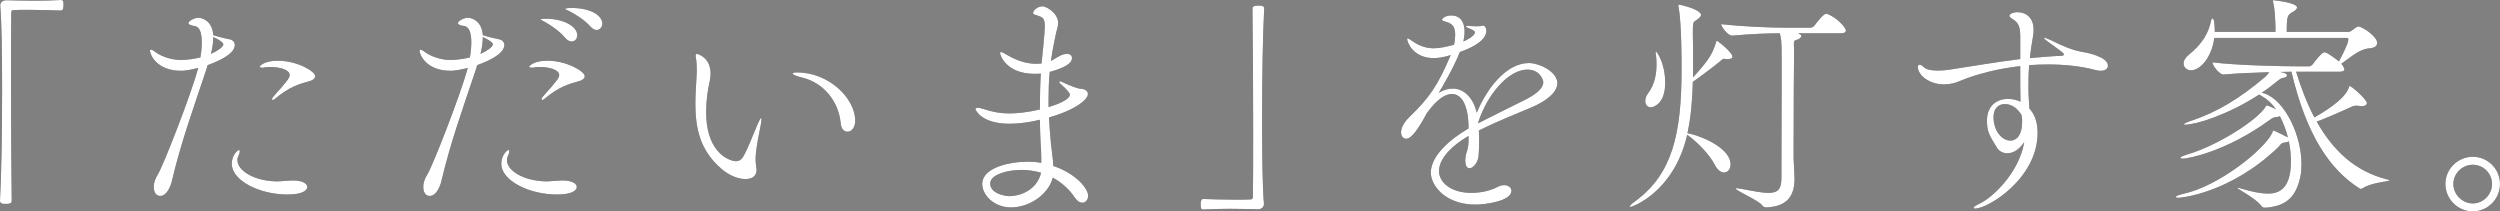
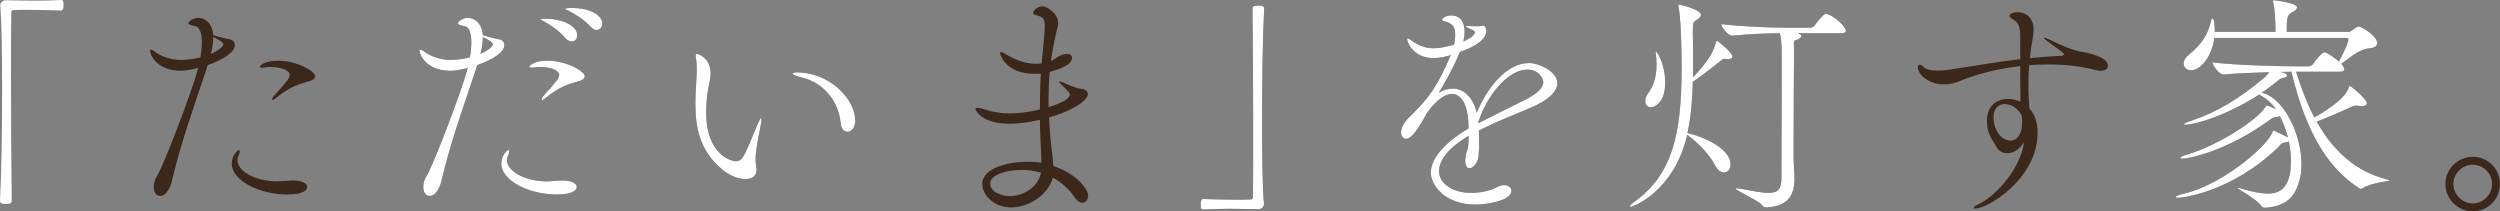
<svg xmlns="http://www.w3.org/2000/svg" id="_レイヤー_1" data-name="レイヤー_1" version="1.1" viewBox="0 0 640.021 54.118">
  <rect x="0" y="0" width="640.021" height="54.118" fill="#808080" stroke="none" />
  <defs>
    <style>
      .st0 {
        fill: #fff;
      }

      .st1 {
        fill: #3c281b;
      }
    </style>
  </defs>
  <g>
-     <path class="st1" d="M.06,1.38C.06.6.78.06,1.56.06c3,.06,5.22.12,7.38.12,2.16,0,4.2-.06,6.72-.18.12,0,.42.06.48.3.12.24.12.6.12,1.02,0,.3,0,1.38-.66,1.38-1.56-.06-5.04-.18-8.28-.18-1.32,0-2.64,0-3.78.06-.54,0-.66.24-.66.78-.06,3.18-.06,9.6-.06,16.979,0,10.439.06,22.859.18,30.958,0,.54-.06.9-1.5.9-.96,0-1.5-.06-1.5-.84.36-6.54.54-17.939.54-28.379C.54,13.799.42,5.34.06,1.5v-.12Z" />
    <path class="st1" d="M52.801,17.879c-3.18,9.479-6.54,18.839-8.76,28.319-.36,1.68-1.44,3.959-3,3.959-1.62,0-1.68-1.92-1.68-2.34,0-.9.3-1.98,1.02-3.12,1.32-2.04,8.459-20.279,10.379-27.299-2.64.66-3.84.72-4.439.72-6.3,0-7.92-4.26-7.92-5.1,0-.24.06-.3.24-.3.3,0,.84.36,1.14.6.9.72,3.54,2.04,6.54,2.04,1.68,0,3.78-.36,4.979-.66.24-1.32.36-2.7.36-3.9,0-2.22-.48-3.959-1.86-4.14-.9-.12-1.56-.36-1.56-.72,0-.54,1.439-1.38,2.52-1.38,1.26,0,3.6.96,3.84,4.44,1.92.6,3.3.9,4.26,1.08.84.18,1.26.84,1.26,1.44,0,2.64-5.64,4.68-6.96,5.16l-.36,1.2ZM54.001,13.799c1.74-.78,3.18-1.8,3.18-2.46,0-.6-1.8-1.5-2.58-1.86,0,1.26-.18,2.76-.6,4.32ZM75,46.198c2.4,0,3.66.78,3.66,1.68,0,.6-.72,1.92-5.04,1.92-7.26,0-14.28-3.6-14.28-7.86,0-2.34,1.56-3.54,1.86-3.54.12,0,.18.12.18.36,0,.24-.06.6-.3,1.02-.18.42-.3.78-.3,1.2,0,2.7,4.2,5.34,10.02,5.46,1.08,0,2.22-.18,3.96-.24h.24ZM70.44,25.259c-.3.24-.48.36-.6.36-.12,0-.18-.12-.18-.24s.06-.36.24-.54c1.5-1.8,1.98-2.16,3-3.48.42-.54,1.26-1.38,1.26-2.16,0-1.26-2.28-2.04-4.98-2.04-.48,0-.9,0-1.14.06-.3.06-.6.12-.84.12-.42,0-.72-.12-.72-.3,0-.06,1.02-1.5,4.62-1.5,5.04,0,9.6,2.76,9.6,3.959,0,.6-.66,1.02-1.2,1.2-3.0.84-5.28,1.44-9.06,4.56Z" />
    <path class="st1" d="M121.801,17.879c-3.18,9.479-6.54,18.839-8.76,28.319-.36,1.68-1.44,3.959-3,3.959-1.62,0-1.68-1.92-1.68-2.34,0-.9.3-1.98,1.02-3.12,1.32-2.04,8.46-20.279,10.38-27.299-2.64.66-3.84.72-4.439.72-6.3,0-7.92-4.26-7.92-5.1,0-.24.06-.3.24-.3.3,0,.84.36,1.14.6.899.72,3.54,2.04,6.54,2.04,1.68,0,3.779-.36,4.979-.66.24-1.32.359-2.7.359-3.9,0-2.22-.479-3.959-1.859-4.14-.9-.12-1.56-.36-1.56-.72,0-.54,1.439-1.38,2.52-1.38,1.26,0,3.6.96,3.84,4.44,1.92.6,3.3.9,4.26,1.08.84.18,1.26.84,1.26,1.44,0,2.64-5.64,4.68-6.96,5.16l-.359,1.2ZM123.001,13.799c1.739-.78,3.18-1.8,3.18-2.46,0-.6-1.8-1.5-2.58-1.86,0,1.26-.18,2.76-.6,4.32ZM144,46.198c2.399,0,3.659.78,3.659,1.68,0,.6-.72,1.92-5.039,1.92-7.26,0-14.28-3.6-14.28-7.86,0-2.34,1.561-3.54,1.86-3.54.12,0,.18.12.18.36,0,.24-.06.6-.3,1.02-.18.42-.3.78-.3,1.2,0,2.7,4.2,5.34,10.02,5.46,1.08,0,2.22-.18,3.96-.24h.24ZM139.44,25.259c-.3.24-.479.36-.6.36s-.18-.12-.18-.24.06-.36.239-.54c1.5-1.8,1.98-2.16,3-3.48.42-.54,1.261-1.38,1.261-2.16,0-1.26-2.28-2.04-4.98-2.04-.479,0-.899,0-1.14.06-.3.06-.6.12-.84.12-.42,0-.72-.12-.72-.3,0-.06,1.02-1.5,4.619-1.5,5.04,0,9.6,2.76,9.6,3.959,0,.6-.66,1.02-1.2,1.2-2.999.84-5.279,1.44-9.06,4.56ZM144.78,9.78c-1.619-1.92-3.84-3.36-5.459-4.26-.36-.18-.9-.42-.9-.54,0-.12.66-.18,1.38-.18,4.26,0,7.979,1.86,7.979,4.2,0,.96-.6,1.62-1.439,1.62-.48,0-1.021-.24-1.561-.84ZM151.2,6.84c-1.68-1.86-3.96-3.24-5.64-4.08-.36-.18-.9-.36-.9-.48,0-.06.36-.24,1.681-.24,5.1,0,7.859,2.04,7.859,4.02,0,.9-.66,1.62-1.5,1.62-.42,0-.96-.24-1.5-.84Z" />
    <path class="st1" d="M193.681,43.498c0,.66-.181,2.34-2.94,2.34-2.1,0-4.499-1.26-5.999-2.58-5.58-4.74-6.72-10.5-6.72-16.739,0-2.28.18-4.62.3-6.96.06-.6.06-1.2.06-1.74,0-1.14-.06-2.1-.24-3.06,0-.18-.06-.3-.06-.42,0-.36.12-.54.36-.54.12,0,3.479.84,3.479,5.04,0,.72-.12,1.44-.24,2.04-.479,2.04-.899,4.86-.899,7.8,0,11.28,6.779,12.6,7.56,12.6.96,0,1.56-.54,1.979-1.26,1.2-2.1,2.58-5.819,3.601-8.159.539-1.2.779-1.62.899-1.62s.12.12.12.36c0,.48-.18,1.38-.24,1.68-.24,1.5-.96,4.14-1.26,7.859v.66c0,1.08.18,1.74.24,2.52v.18ZM215.22,31.559c-.48-5.58-4.38-10.319-9.66-11.64-1.8-.42-2.64-.84-2.64-1.08,0-.18.42-.3,1.14-.3,8.16,0,14.88,6.66,14.88,12.36,0,1.86-1.02,2.82-1.979,2.82-.841,0-1.62-.72-1.74-2.16Z" />
    <path class="st1" d="M266.581,40.798c0-1.32-.06-2.64-.18-4.26-.12-1.92-.12-3.84-.18-5.88l-1.62.36c-1.5.3-3.78.66-6.18.66-7.26,0-8.7-3.6-8.7-3.72,0-.24.24-.36.601-.36.359,0,.96.12,1.439.3,2.34.78,4.38,1.14,6.66,1.14,1.62,0,4.26-.18,7.8-1.02,0-3.12.06-6.24.239-9.18-.54.06-1.08.06-1.619.06-7.2,0-8.82-4.74-8.82-5.339,0-.18.12-.24.24-.24.3,0,.78.3,1.2.54,1.199.72,4.199,2.46,7.68,2.46.42,0,.899,0,1.319-.06h.181c.06-.66.84-7.74.84-9.479,0-2.28-.601-2.34-1.92-2.82l-.42-.12c-.48-.12-.66-.3-.66-.54,0-.6,1.14-1.68,2.399-1.68,1.08,0,4.021,1.8,4.021,4.26,0,.96-.42,1.86-.66,3.18,0,0-.3,1.38-.3,1.44-.36,1.74-.66,3.42-.9,5.1.3-.12.54-.3.78-.42,1.14-.72,2.16-1.38,3.359-1.38,1.2,0,1.261.84,1.261,1.08,0,1.14-1.381,2.34-5.7,3.54-.24,2.34-.3,4.62-.3,6.959v2.04c3.42-1.02,5.46-2.22,5.46-3.18,0-.36-.48-1.08-2.641-3-.06-.06-.06-.12-.06-.24s0-.18.18-.18c.12,0,.24.06.42.12,1.26.6,3.78,1.74,4.98,1.8,1.02.06,1.739.6,1.739,1.32,0,1.44-3.3,4.14-9.959,6.0.12,2.16.239,4.32.479,6.54l.36,3.06c.12.96.24,1.86.24,2.82,6.06,2.04,8.939,5.94,8.939,7.62,0,1.02-.66,1.8-1.5,1.8-.601,0-1.26-.36-1.92-1.32-1.26-1.92-3.18-3.78-5.64-5.1-1.021,4.14-5.82,7.62-10.68,7.62-4.44,0-7.38-3.24-7.38-6,0-4.26,7.14-5.7,11.579-5.7,1.2,0,2.4.06,3.54.3v-.9ZM261.541,43.498c-3.539,0-8.039,1.14-8.039,3.48,0,2.7,4.08,3.24,4.92,3.24,2.58,0,7.02-1.44,8.1-6-1.5-.42-3.18-.72-4.98-.72Z" />
    <path class="st1" d="M323.582,52.258c0,.779-.721,1.319-1.5,1.319-2.94-.06-5.22-.12-7.38-.12s-4.2.061-6.72.181c-.12,0-.42-.061-.48-.301-.06-.239-.119-.6-.119-1.02,0-.3,0-1.38.659-1.38,1.561.06,5.04.18,8.28.18,1.319,0,2.64,0,3.779-.06.54,0,.66-.24.66-.78.061-3.18.061-9.6.061-16.979,0-10.439-.061-22.859-.181-30.958,0-.54.061-.9,1.561-.9.899,0,1.439.06,1.439.84-.359,6.54-.54,17.939-.54,28.379,0,9.18.12,17.639.48,21.479v.12Z" />
    <path class="st1" d="M375.961,34.798c-5.4,3.18-7.561,6.42-7.561,9,0,2.82,2.94,5.579,8.28,5.579,2.279,0,4.739-.479,6.779-1.56.601-.3,1.141-.42,1.62-.42,1.08,0,1.86.66,1.86,1.44,0,2.699-6.84,3.539-9.18,3.539-7.92,0-11.46-5.04-11.46-8.159,0-4.2,4.62-8.4,9.66-11.34,0-6.359-1.98-8.819-4.261-8.819-1.68,0-3.899,1.38-6.419,4.92-2.04,3.78-3.84,6.54-5.28,6.54-.96,0-1.319-.96-1.319-1.56,0-1.08.6-2.52,2.159-4.02,5.16-4.98,7.26-8.1,10.56-15.84-.3.06-.54.18-.779.24-1.44.36-2.58.54-3.54.54-5.34,0-6.84-4.08-6.84-4.92q0-.12.12-.12c.12,0,.54.18,1.26.72,2.04,1.38,3.78,1.8,5.399,1.8,1.561,0,3.42-.42,5.22-.9.24-1.02.301-1.86.301-2.58,0-2.4-1.021-2.939-2.761-3.42-.359-.06-.6-.24-.6-.479,0-.12.72-1.02,2.34-1.02,3.18,0,3.42,3,3.42,4.14,0,.84-.12,1.68-.3,2.52.36-.12,2.939-1.32,2.939-2.34,0-.12-.06-.48-1.26-.9-.72-.3-1.02-.479-1.02-.6s.18-.18.54-.18c.18,0,.359.06.6.06.48.06,1.02.06,1.44.06.659,0,1.14,0,1.26-.06.18-.06.3-.12.42-.12.899,0,.96,1.2.96,1.32,0,.9-.36,3.18-6.78,5.459-1.739,4.32-4.38,8.7-5.399,10.439,1.26-.78,2.46-1.08,3.6-1.08,3.061,0,5.34,2.7,6.12,6.18,2.64-6.36,7.619-12.72,13.379-12.72,2.521,0,7.26,2.16,7.26,5.16,0,2.34-2.88,4.62-6.6,6.18-4.02,1.68-9.359,3.84-13.499,5.939.06.9.06,1.86.06,2.82,0,1.14,0,2.34-.12,3.54-.12,1.8-1.38,3.3-2.34,3.3-.6,0-1.08-.6-1.08-2.04,0-.24.061-.48.061-.72.12-1.56.72-1.68.78-4.2v-1.32ZM378.42,31.559c3.36-1.74,8.4-4.2,12-6,2.52-1.26,4.68-2.82,4.68-4.56,0-.42-.78-3.18-4.08-3.18-4.979,0-10.379,6.6-12.6,13.559v.18Z" />
    <path class="st1" d="M443.521,14.52c0,.48-.6.6-1.2.6h-.3c-.24,0-.42-.06-.6-.06-.36,0-.48.12-.96.54-1.2,1.02-5.34,4.2-7.08,5.34-.12,4.56-.479,9.06-1.38,13.14,4.5.96,11.04,4.14,11.04,7.979,0,1.26-.721,2.1-1.681,2.1-.779,0-1.68-.6-2.399-2.04-1.2-2.28-3.84-5.28-7.02-7.62-3.42,14.819-14.16,18.479-14.52,18.479-.12,0-.181-.061-.181-.12,0-.18.42-.66,1.44-1.38,9.359-6.9,11.819-16.919,11.819-33.839,0-11.399-.6-15-.78-15.839-.06-.18-.06-.3-.06-.42s.06-.18.12-.18c.6,0,5.699,1.26,5.699,2.64,0,.3-.3.72-1.199,1.32-.84.54-.9.48-.9,3.24.061,2.7.061,5.46.061,8.1v3.3c4.499-4.92,4.979-6.24,5.939-9.12.06-.18.12-.24.18-.24.12,0,.24.12.3.18,1.261.9,3.66,3,3.66,3.9ZM422.642,27.479c-.84,0-1.44-.66-1.44-1.62,0-.6.181-1.26.721-1.98,1.68-2.22,2.159-4.92,2.159-7.379,0-.96-.06-1.92-.18-2.76,0-.12-.06-.24-.06-.36s.06-.18.119-.18c.12,0,2.34,2.76,2.34,8.04,0,5.399-3.06,6.24-3.659,6.24ZM472.56,7.8c0,.36-.24.72-1.26.72h-10.979c.6.3.84.42.84.66,0,.42-.601.9-1.2,1.02-.6.12-.72.42-.72,1.02,0,.42.06.96.06,1.62v.48c-.06,1.92-.12,17.459-.12,24.239v3c0,.78.24,4.2.24,5.52-.12,4.44-2.22,6.78-7.2,7.02-.539,0-.84-.181-1.199-.66-.9-1.141-6.66-3.66-6.66-4.14,0-.06.061-.12.24-.12s.479.06.899.12c3.24.6,5.58,1.08,7.26,1.08,2.4,0,3.3-.959,3.3-3.779,0-2.58.061-18.299.061-25.619v-4.62c0-5.16-.12-5.46-.48-6.84-3.239,0-7.439.18-12.179.6h-.061c-1.02,0-2.76-2.22-2.76-2.94,5.76.66,12.72.9,16.199.9h6.66c.359,0,.779-.24,1.02-.54,2.22-2.94,2.76-3,3-3,.12,0,.24,0,.36.06,2.279.84,4.68,3.42,4.68,4.2Z" />
    <path class="st1" d="M517.201,9.18c0-3.12-.96-3.66-2.34-4.56-.24-.18-.42-.3-.42-.6,0-.3.66-.9,2.04-.9,2.22,0,4.14,1.44,4.14,4.5,0,.6-.06,1.2-.18,1.86-.36,1.92-.601,3.72-.78,5.4,2.58-.24,5.22-.48,8.16-.6.42-.06.54-.18.54-.36,0-.24,0-.3-3.48-2.82-1.2-.84-1.62-1.26-1.62-1.38,0-.06.061-.06.12-.06.24,0,1.2.42,1.74.66,2.819,1.44,5.58,2.58,7.859,2.94.9.12,6.66,1.2,6.66,3.54,0,.78-.66,1.32-1.86,1.32-.359,0-.779-.06-1.26-.18-3.78-1.02-7.979-1.439-12.239-1.439-1.62,0-3.24.06-4.8.18-.181,2.16-.181,4.14-.181,5.82,0,2.16.181,3.96.24,5.28,1.2,1.32,2.101,3.18,2.101,6.24,0,11.64-12.66,19.379-16.02,19.379-.24,0-.36-.061-.36-.181,0-.239.48-.6,1.38-1.02,2.88-1.2,10.2-7.56,11.58-15.839-1.08,1.62-2.521,2.88-4.38,2.88-1.141,0-2.16-.66-2.58-1.38-2.1-3.36-2.58-4.32-2.58-7.02,0-3.9,2.64-5.52,5.399-5.52,1.08,0,2.221.24,3.181.72-.061-2.46-.061-5.52-.061-9.12-5.76.66-11.22,2.04-15.659,3.899-1.08.48-2.46.78-3.899.78-3.84,0-6.66-2.46-6.66-4.44,0-.42.18-.6.42-.6.3,0,.66.18,1.14.66.42.42,1.32.84,3.601.84.899,0,1.92-.06,2.999-.24,6.72-1.02,12.18-1.98,18.06-2.7v-5.939ZM517.681,31.139c0-.36,0-.78-.061-1.14,0-.18-.06-.42-.12-.6-.899-1.5-2.34-2.76-4.26-2.76-1.56,0-2.88,1.08-2.88,3.3,0,3.479,2.04,6.06,4.38,6.06.24,0,2.94,0,2.94-4.86Z" />
    <path class="st1" d="M579.781,53.158c-.54,0-.6-.12-1.02-.66-1.62-1.92-5.939-4.079-5.939-4.379,0-.06.06-.06.119-.06.12,0,.301.06.721.18,2.939.9,5.159,1.32,6.959,1.32,2.521,0,5.88-.9,5.88-8.28,0-1.62-.18-3.36-.54-5.1-.18.12-.54.24-.96.3-1.14.12-1.079.54-1.8,1.26-12.299,11.759-24.898,12.9-25.438,12.9-.48,0-.78-.061-.78-.181,0-.239.66-.54,2.22-.899,8.939-2.04,20.34-11.16,22.439-15.419.24-.54.24-.72.36-.72.119,0,.72.24,3.479,1.62l.24.12c-.48-1.86-1.2-3.78-2.04-5.4l-.66.18c-1.02.18-.78-.06-1.979.78-11.1,8.1-20.939,9.899-22.199,9.899-.42,0-.66-.12-.66-.24,0-.18.6-.48,1.979-.9,7.56-2.22,17.64-8.7,19.739-12.0.24-.36.24-.48.42-.48.3,0,1.62.6,2.34.96-1.02-1.44-2.22-2.58-3.539-3.3-.36-.18-.601-.36-.721-.479-8.1,5.279-16.319,7.739-18.899,7.739-.3,0-.42,0-.42-.12,0-.12.601-.48,2.101-.96,6.3-2.1,12.06-5.52,18.659-11.1.479-.42.84-.84,1.08-1.26-3.96.12-8.52.3-11.64.6h-.061c-1.08,0-2.819-2.34-2.819-3.12,6.06.78,18.059,1.02,21.479,1.02h3.3c.24,0,.78-.3.96-.6.54-.78,2.28-3,2.94-3,.78,0,3.479,2.16,3.72,2.34.24-.48,2.4-4.5,2.4-5.58,0-.24-.12-.42-.36-.42h-33.959c-.66,4.979-3.6,8.279-5.939,8.279-1.14,0-1.92-.78-1.92-1.74,0-.72.42-1.5,1.38-2.28,3.479-2.82,5.04-5.58,5.7-8.88.06-.24.239-.36.359-.36.54,0,.54,3.18.54,3.42h15.539v-1.14c-.06-2.22-.18-4.86-.6-6.479-.06-.18-.06-.3-.06-.36,0-.06,0-.12.12-.12.119,0,6.06.6,6.06,1.86,0,.36-.42.72-.9,1.02-1.56.9-1.74,1.02-1.74,5.22h15.72c.3,0,.66-.12.96-.36.54-.42,1.38-1.02,1.62-1.02,1.08,0,4.859,2.58,4.859,4.2,0,.66-.479,1.26-1.859,1.38-2.46.18-4.08,1.62-7.32,3.96.181.18.78,1.02.78,1.44,0,.3-.24.6-1.14.6h-11.22c1.32,4.26,2.82,8.16,4.68,11.699,1.38-.78,8.1-4.56,8.88-7.859.06-.12.06-.18.18-.18.42,0,4.38,3.42,4.38,4.38,0,.36-.36.78-1.32.78-.18,0-.359,0-.6-.06-.3-.06-.6-.06-.84-.06-.36,0-.72.06-1.32.36-1.439.66-5.999,2.7-8.76,3.72,4.141,7.32,9.72,12.66,17.88,14.759.479.12.72.18.72.3,0,.3-4.319.42-6.84,1.98-.18.12-.3.18-.479.18-.12,0-.24-.06-.42-.18-7.38-4.74-13.439-13.32-17.34-29.819-.779,0-1.8.06-2.88.06.96.18,1.74.36,1.74.9,0,.24-.24.48-.6.54-1.08.18-1.021.24-2.46,1.38-1.08.9-2.221,1.74-3.42,2.52.239.06.54.06.779.18,5.34,1.92,9.42,10.859,9.42,18.059,0,1.14-.06,2.28-.3,3.3-1.08,4.92-3.36,7.38-8.64,7.859h-.48Z" />
    <path class="st1" d="M626.042,47.098c0-3.84,3.18-6.96,7.02-6.96s6.959,3.12,6.959,6.96-3.119,7.02-6.959,7.02-7.02-3.18-7.02-7.02ZM637.982,47.098c0-2.7-2.221-4.92-4.92-4.92-2.7,0-4.98,2.22-4.98,4.92s2.28,4.979,4.98,4.979c2.699,0,4.92-2.279,4.92-4.979Z" />
  </g>
  <g>
    <path class="st0" d="M.06,1.38C.06.6.78.06,1.56.06c3,.06,5.22.12,7.38.12,2.16,0,4.2-.06,6.72-.18.12,0,.42.06.48.3.12.24.12.6.12,1.02,0,.3,0,1.38-.66,1.38-1.56-.06-5.04-.18-8.28-.18-1.32,0-2.64,0-3.78.06-.54,0-.66.24-.66.78-.06,3.18-.06,9.6-.06,16.979,0,10.439.06,22.859.18,30.958,0,.54-.06.9-1.5.9-.96,0-1.5-.06-1.5-.84.36-6.54.54-17.939.54-28.379C.54,13.799.42,5.34.06,1.5v-.12Z" />
-     <path class="st0" d="M52.801,17.879c-3.18,9.479-6.54,18.839-8.76,28.319-.36,1.68-1.44,3.959-3,3.959-1.62,0-1.68-1.92-1.68-2.34,0-.9.3-1.98,1.02-3.12,1.32-2.04,8.459-20.279,10.379-27.299-2.64.66-3.84.72-4.439.72-6.3,0-7.92-4.26-7.92-5.1,0-.24.06-.3.24-.3.3,0,.84.36,1.14.6.9.72,3.54,2.04,6.54,2.04,1.68,0,3.78-.36,4.979-.66.24-1.32.36-2.7.36-3.9,0-2.22-.48-3.959-1.86-4.14-.9-.12-1.56-.36-1.56-.72,0-.54,1.439-1.38,2.52-1.38,1.26,0,3.6.96,3.84,4.44,1.92.6,3.3.9,4.26,1.08.84.18,1.26.84,1.26,1.44,0,2.64-5.64,4.68-6.96,5.16l-.36,1.2ZM54.001,13.799c1.74-.78,3.18-1.8,3.18-2.46,0-.6-1.8-1.5-2.58-1.86,0,1.26-.18,2.76-.6,4.32ZM75,46.198c2.4,0,3.66.78,3.66,1.68,0,.6-.72,1.92-5.04,1.92-7.26,0-14.28-3.6-14.28-7.86,0-2.34,1.56-3.54,1.86-3.54.12,0,.18.12.18.36,0,.24-.06.6-.3,1.02-.18.42-.3.78-.3,1.2,0,2.7,4.2,5.34,10.02,5.46,1.08,0,2.22-.18,3.96-.24h.24ZM70.44,25.259c-.3.24-.48.36-.6.36-.12,0-.18-.12-.18-.24s.06-.36.24-.54c1.5-1.8,1.98-2.16,3-3.48.42-.54,1.26-1.38,1.26-2.16,0-1.26-2.28-2.04-4.98-2.04-.48,0-.9,0-1.14.06-.3.06-.6.12-.84.12-.42,0-.72-.12-.72-.3,0-.06,1.02-1.5,4.62-1.5,5.04,0,9.6,2.76,9.6,3.959,0,.6-.66,1.02-1.2,1.2-3.0.84-5.28,1.44-9.06,4.56Z" />
    <path class="st0" d="M121.801,17.879c-3.18,9.479-6.54,18.839-8.76,28.319-.36,1.68-1.44,3.959-3,3.959-1.62,0-1.68-1.92-1.68-2.34,0-.9.3-1.98,1.02-3.12,1.32-2.04,8.46-20.279,10.38-27.299-2.64.66-3.84.72-4.439.72-6.3,0-7.92-4.26-7.92-5.1,0-.24.06-.3.24-.3.3,0,.84.36,1.14.6.899.72,3.54,2.04,6.54,2.04,1.68,0,3.779-.36,4.979-.66.24-1.32.359-2.7.359-3.9,0-2.22-.479-3.959-1.859-4.14-.9-.12-1.56-.36-1.56-.72,0-.54,1.439-1.38,2.52-1.38,1.26,0,3.6.96,3.84,4.44,1.92.6,3.3.9,4.26,1.08.84.18,1.26.84,1.26,1.44,0,2.64-5.64,4.68-6.96,5.16l-.359,1.2ZM123.001,13.799c1.739-.78,3.18-1.8,3.18-2.46,0-.6-1.8-1.5-2.58-1.86,0,1.26-.18,2.76-.6,4.32ZM144,46.198c2.399,0,3.659.78,3.659,1.68,0,.6-.72,1.92-5.039,1.92-7.26,0-14.28-3.6-14.28-7.86,0-2.34,1.561-3.54,1.86-3.54.12,0,.18.12.18.36,0,.24-.06.6-.3,1.02-.18.42-.3.78-.3,1.2,0,2.7,4.2,5.34,10.02,5.46,1.08,0,2.22-.18,3.96-.24h.24ZM139.44,25.259c-.3.24-.479.36-.6.36s-.18-.12-.18-.24.06-.36.239-.54c1.5-1.8,1.98-2.16,3-3.48.42-.54,1.261-1.38,1.261-2.16,0-1.26-2.28-2.04-4.98-2.04-.479,0-.899,0-1.14.06-.3.06-.6.12-.84.12-.42,0-.72-.12-.72-.3,0-.06,1.02-1.5,4.619-1.5,5.04,0,9.6,2.76,9.6,3.959,0,.6-.66,1.02-1.2,1.2-2.999.84-5.279,1.44-9.06,4.56ZM144.78,9.78c-1.619-1.92-3.84-3.36-5.459-4.26-.36-.18-.9-.42-.9-.54,0-.12.66-.18,1.38-.18,4.26,0,7.979,1.86,7.979,4.2,0,.96-.6,1.62-1.439,1.62-.48,0-1.021-.24-1.561-.84ZM151.2,6.84c-1.68-1.86-3.96-3.24-5.64-4.08-.36-.18-.9-.36-.9-.48,0-.06.36-.24,1.681-.24,5.1,0,7.859,2.04,7.859,4.02,0,.9-.66,1.62-1.5,1.62-.42,0-.96-.24-1.5-.84Z" />
    <path class="st0" d="M193.681,43.498c0,.66-.181,2.34-2.94,2.34-2.1,0-4.499-1.26-5.999-2.58-5.58-4.74-6.72-10.5-6.72-16.739,0-2.28.18-4.62.3-6.96.06-.6.06-1.2.06-1.74,0-1.14-.06-2.1-.24-3.06,0-.18-.06-.3-.06-.42,0-.36.12-.54.36-.54.12,0,3.479.84,3.479,5.04,0,.72-.12,1.44-.24,2.04-.479,2.04-.899,4.86-.899,7.8,0,11.28,6.779,12.6,7.56,12.6.96,0,1.56-.54,1.979-1.26,1.2-2.1,2.58-5.819,3.601-8.159.539-1.2.779-1.62.899-1.62s.12.12.12.36c0,.48-.18,1.38-.24,1.68-.24,1.5-.96,4.14-1.26,7.859v.66c0,1.08.18,1.74.24,2.52v.18ZM215.22,31.559c-.48-5.58-4.38-10.319-9.66-11.64-1.8-.42-2.64-.84-2.64-1.08,0-.18.42-.3,1.14-.3,8.16,0,14.88,6.66,14.88,12.36,0,1.86-1.02,2.82-1.979,2.82-.841,0-1.62-.72-1.74-2.16Z" />
-     <path class="st0" d="M266.581,40.798c0-1.32-.06-2.64-.18-4.26-.12-1.92-.12-3.84-.18-5.88l-1.62.36c-1.5.3-3.78.66-6.18.66-7.26,0-8.7-3.6-8.7-3.72,0-.24.24-.36.601-.36.359,0,.96.12,1.439.3,2.34.78,4.38,1.14,6.66,1.14,1.62,0,4.26-.18,7.8-1.02,0-3.12.06-6.24.239-9.18-.54.06-1.08.06-1.619.06-7.2,0-8.82-4.74-8.82-5.339,0-.18.12-.24.24-.24.3,0,.78.3,1.2.54,1.199.72,4.199,2.46,7.68,2.46.42,0,.899,0,1.319-.06h.181c.06-.66.84-7.74.84-9.479,0-2.28-.601-2.34-1.92-2.82l-.42-.12c-.48-.12-.66-.3-.66-.54,0-.6,1.14-1.68,2.399-1.68,1.08,0,4.021,1.8,4.021,4.26,0,.96-.42,1.86-.66,3.18,0,0-.3,1.38-.3,1.44-.36,1.74-.66,3.42-.9,5.1.3-.12.54-.3.78-.42,1.14-.72,2.16-1.38,3.359-1.38,1.2,0,1.261.84,1.261,1.08,0,1.14-1.381,2.34-5.7,3.54-.24,2.34-.3,4.62-.3,6.959v2.04c3.42-1.02,5.46-2.22,5.46-3.18,0-.36-.48-1.08-2.641-3-.06-.06-.06-.12-.06-.24s0-.18.18-.18c.12,0,.24.06.42.12,1.26.6,3.78,1.74,4.98,1.8,1.02.06,1.739.6,1.739,1.32,0,1.44-3.3,4.14-9.959,6.0.12,2.16.239,4.32.479,6.54l.36,3.06c.12.96.24,1.86.24,2.82,6.06,2.04,8.939,5.94,8.939,7.62,0,1.02-.66,1.8-1.5,1.8-.601,0-1.26-.36-1.92-1.32-1.26-1.92-3.18-3.78-5.64-5.1-1.021,4.14-5.82,7.62-10.68,7.62-4.44,0-7.38-3.24-7.38-6,0-4.26,7.14-5.7,11.579-5.7,1.2,0,2.4.06,3.54.3v-.9ZM261.541,43.498c-3.539,0-8.039,1.14-8.039,3.48,0,2.7,4.08,3.24,4.92,3.24,2.58,0,7.02-1.44,8.1-6-1.5-.42-3.18-.72-4.98-.72Z" />
    <path class="st0" d="M323.582,52.258c0,.779-.721,1.319-1.5,1.319-2.94-.06-5.22-.12-7.38-.12s-4.2.061-6.72.181c-.12,0-.42-.061-.48-.301-.06-.239-.119-.6-.119-1.02,0-.3,0-1.38.659-1.38,1.561.06,5.04.18,8.28.18,1.319,0,2.64,0,3.779-.06.54,0,.66-.24.66-.78.061-3.18.061-9.6.061-16.979,0-10.439-.061-22.859-.181-30.958,0-.54.061-.9,1.561-.9.899,0,1.439.06,1.439.84-.359,6.54-.54,17.939-.54,28.379,0,9.18.12,17.639.48,21.479v.12Z" />
    <path class="st0" d="M375.961,34.798c-5.4,3.18-7.561,6.42-7.561,9,0,2.82,2.94,5.579,8.28,5.579,2.279,0,4.739-.479,6.779-1.56.601-.3,1.141-.42,1.62-.42,1.08,0,1.86.66,1.86,1.44,0,2.699-6.84,3.539-9.18,3.539-7.92,0-11.46-5.04-11.46-8.159,0-4.2,4.62-8.4,9.66-11.34,0-6.359-1.98-8.819-4.261-8.819-1.68,0-3.899,1.38-6.419,4.92-2.04,3.78-3.84,6.54-5.28,6.54-.96,0-1.319-.96-1.319-1.56,0-1.08.6-2.52,2.159-4.02,5.16-4.98,7.26-8.1,10.56-15.84-.3.06-.54.18-.779.24-1.44.36-2.58.54-3.54.54-5.34,0-6.84-4.08-6.84-4.92q0-.12.12-.12c.12,0,.54.18,1.26.72,2.04,1.38,3.78,1.8,5.399,1.8,1.561,0,3.42-.42,5.22-.9.24-1.02.301-1.86.301-2.58,0-2.4-1.021-2.939-2.761-3.42-.359-.06-.6-.24-.6-.479,0-.12.72-1.02,2.34-1.02,3.18,0,3.42,3,3.42,4.14,0,.84-.12,1.68-.3,2.52.36-.12,2.939-1.32,2.939-2.34,0-.12-.06-.48-1.26-.9-.72-.3-1.02-.479-1.02-.6s.18-.18.54-.18c.18,0,.359.06.6.06.48.06,1.02.06,1.44.06.659,0,1.14,0,1.26-.06.18-.06.3-.12.42-.12.899,0,.96,1.2.96,1.32,0,.9-.36,3.18-6.78,5.459-1.739,4.32-4.38,8.7-5.399,10.439,1.26-.78,2.46-1.08,3.6-1.08,3.061,0,5.34,2.7,6.12,6.18,2.64-6.36,7.619-12.72,13.379-12.72,2.521,0,7.26,2.16,7.26,5.16,0,2.34-2.88,4.62-6.6,6.18-4.02,1.68-9.359,3.84-13.499,5.939.06.9.06,1.86.06,2.82,0,1.14,0,2.34-.12,3.54-.12,1.8-1.38,3.3-2.34,3.3-.6,0-1.08-.6-1.08-2.04,0-.24.061-.48.061-.72.12-1.56.72-1.68.78-4.2v-1.32ZM378.42,31.559c3.36-1.74,8.4-4.2,12-6,2.52-1.26,4.68-2.82,4.68-4.56,0-.42-.78-3.18-4.08-3.18-4.979,0-10.379,6.6-12.6,13.559v.18Z" />
    <path class="st0" d="M443.521,14.52c0,.48-.6.6-1.2.6h-.3c-.24,0-.42-.06-.6-.06-.36,0-.48.12-.96.54-1.2,1.02-5.34,4.2-7.08,5.34-.12,4.56-.479,9.06-1.38,13.14,4.5.96,11.04,4.14,11.04,7.979,0,1.26-.721,2.1-1.681,2.1-.779,0-1.68-.6-2.399-2.04-1.2-2.28-3.84-5.28-7.02-7.62-3.42,14.819-14.16,18.479-14.52,18.479-.12,0-.181-.061-.181-.12,0-.18.42-.66,1.44-1.38,9.359-6.9,11.819-16.919,11.819-33.839,0-11.399-.6-15-.78-15.839-.06-.18-.06-.3-.06-.42s.06-.18.12-.18c.6,0,5.699,1.26,5.699,2.64,0,.3-.3.72-1.199,1.32-.84.54-.9.48-.9,3.24.061,2.7.061,5.46.061,8.1v3.3c4.499-4.92,4.979-6.24,5.939-9.12.06-.18.12-.24.18-.24.12,0,.24.12.3.18,1.261.9,3.66,3,3.66,3.9ZM422.642,27.479c-.84,0-1.44-.66-1.44-1.62,0-.6.181-1.26.721-1.98,1.68-2.22,2.159-4.92,2.159-7.379,0-.96-.06-1.92-.18-2.76,0-.12-.06-.24-.06-.36s.06-.18.119-.18c.12,0,2.34,2.76,2.34,8.04,0,5.399-3.06,6.24-3.659,6.24ZM472.56,7.8c0,.36-.24.72-1.26.72h-10.979c.6.3.84.42.84.66,0,.42-.601.9-1.2,1.02-.6.12-.72.42-.72,1.02,0,.42.06.96.06,1.62v.48c-.06,1.92-.12,17.459-.12,24.239v3c0,.78.24,4.2.24,5.52-.12,4.44-2.22,6.78-7.2,7.02-.539,0-.84-.181-1.199-.66-.9-1.141-6.66-3.66-6.66-4.14,0-.06.061-.12.24-.12s.479.06.899.12c3.24.6,5.58,1.08,7.26,1.08,2.4,0,3.3-.959,3.3-3.779,0-2.58.061-18.299.061-25.619v-4.62c0-5.16-.12-5.46-.48-6.84-3.239,0-7.439.18-12.179.6h-.061c-1.02,0-2.76-2.22-2.76-2.94,5.76.66,12.72.9,16.199.9h6.66c.359,0,.779-.24,1.02-.54,2.22-2.94,2.76-3,3-3,.12,0,.24,0,.36.06,2.279.84,4.68,3.42,4.68,4.2Z" />
-     <path class="st0" d="M517.201,9.18c0-3.12-.96-3.66-2.34-4.56-.24-.18-.42-.3-.42-.6,0-.3.66-.9,2.04-.9,2.22,0,4.14,1.44,4.14,4.5,0,.6-.06,1.2-.18,1.86-.36,1.92-.601,3.72-.78,5.4,2.58-.24,5.22-.48,8.16-.6.42-.06.54-.18.54-.36,0-.24,0-.3-3.48-2.82-1.2-.84-1.62-1.26-1.62-1.38,0-.06.061-.06.12-.06.24,0,1.2.42,1.74.66,2.819,1.44,5.58,2.58,7.859,2.94.9.12,6.66,1.2,6.66,3.54,0,.78-.66,1.32-1.86,1.32-.359,0-.779-.06-1.26-.18-3.78-1.02-7.979-1.439-12.239-1.439-1.62,0-3.24.06-4.8.18-.181,2.16-.181,4.14-.181,5.82,0,2.16.181,3.96.24,5.28,1.2,1.32,2.101,3.18,2.101,6.24,0,11.64-12.66,19.379-16.02,19.379-.24,0-.36-.061-.36-.181,0-.239.48-.6,1.38-1.02,2.88-1.2,10.2-7.56,11.58-15.839-1.08,1.62-2.521,2.88-4.38,2.88-1.141,0-2.16-.66-2.58-1.38-2.1-3.36-2.58-4.32-2.58-7.02,0-3.9,2.64-5.52,5.399-5.52,1.08,0,2.221.24,3.181.72-.061-2.46-.061-5.52-.061-9.12-5.76.66-11.22,2.04-15.659,3.899-1.08.48-2.46.78-3.899.78-3.84,0-6.66-2.46-6.66-4.44,0-.42.18-.6.42-.6.3,0,.66.18,1.14.66.42.42,1.32.84,3.601.84.899,0,1.92-.06,2.999-.24,6.72-1.02,12.18-1.98,18.06-2.7v-5.939ZM517.681,31.139c0-.36,0-.78-.061-1.14,0-.18-.06-.42-.12-.6-.899-1.5-2.34-2.76-4.26-2.76-1.56,0-2.88,1.08-2.88,3.3,0,3.479,2.04,6.06,4.38,6.06.24,0,2.94,0,2.94-4.86Z" />
    <path class="st0" d="M579.781,53.158c-.54,0-.6-.12-1.02-.66-1.62-1.92-5.939-4.079-5.939-4.379,0-.06.06-.06.119-.06.12,0,.301.06.721.18,2.939.9,5.159,1.32,6.959,1.32,2.521,0,5.88-.9,5.88-8.28,0-1.62-.18-3.36-.54-5.1-.18.12-.54.24-.96.3-1.14.12-1.079.54-1.8,1.26-12.299,11.759-24.898,12.9-25.438,12.9-.48,0-.78-.061-.78-.181,0-.239.66-.54,2.22-.899,8.939-2.04,20.34-11.16,22.439-15.419.24-.54.24-.72.36-.72.119,0,.72.24,3.479,1.62l.24.12c-.48-1.86-1.2-3.78-2.04-5.4l-.66.18c-1.02.18-.78-.06-1.979.78-11.1,8.1-20.939,9.899-22.199,9.899-.42,0-.66-.12-.66-.24,0-.18.6-.48,1.979-.9,7.56-2.22,17.64-8.7,19.739-12.0.24-.36.24-.48.42-.48.3,0,1.62.6,2.34.96-1.02-1.44-2.22-2.58-3.539-3.3-.36-.18-.601-.36-.721-.479-8.1,5.279-16.319,7.739-18.899,7.739-.3,0-.42,0-.42-.12,0-.12.601-.48,2.101-.96,6.3-2.1,12.06-5.52,18.659-11.1.479-.42.84-.84,1.08-1.26-3.96.12-8.52.3-11.64.6h-.061c-1.08,0-2.819-2.34-2.819-3.12,6.06.78,18.059,1.02,21.479,1.02h3.3c.24,0,.78-.3.96-.6.54-.78,2.28-3,2.94-3,.78,0,3.479,2.16,3.72,2.34.24-.48,2.4-4.5,2.4-5.58,0-.24-.12-.42-.36-.42h-33.959c-.66,4.979-3.6,8.279-5.939,8.279-1.14,0-1.92-.78-1.92-1.74,0-.72.42-1.5,1.38-2.28,3.479-2.82,5.04-5.58,5.7-8.88.06-.24.239-.36.359-.36.54,0,.54,3.18.54,3.42h15.539v-1.14c-.06-2.22-.18-4.86-.6-6.479-.06-.18-.06-.3-.06-.36,0-.06,0-.12.12-.12.119,0,6.06.6,6.06,1.86,0,.36-.42.72-.9,1.02-1.56.9-1.74,1.02-1.74,5.22h15.72c.3,0,.66-.12.96-.36.54-.42,1.38-1.02,1.62-1.02,1.08,0,4.859,2.58,4.859,4.2,0,.66-.479,1.26-1.859,1.38-2.46.18-4.08,1.62-7.32,3.96.181.18.78,1.02.78,1.44,0,.3-.24.6-1.14.6h-11.22c1.32,4.26,2.82,8.16,4.68,11.699,1.38-.78,8.1-4.56,8.88-7.859.06-.12.06-.18.18-.18.42,0,4.38,3.42,4.38,4.38,0,.36-.36.78-1.32.78-.18,0-.359,0-.6-.06-.3-.06-.6-.06-.84-.06-.36,0-.72.06-1.32.36-1.439.66-5.999,2.7-8.76,3.72,4.141,7.32,9.72,12.66,17.88,14.759.479.12.72.18.72.3,0,.3-4.319.42-6.84,1.98-.18.12-.3.18-.479.18-.12,0-.24-.06-.42-.18-7.38-4.74-13.439-13.32-17.34-29.819-.779,0-1.8.06-2.88.06.96.18,1.74.36,1.74.9,0,.24-.24.48-.6.54-1.08.18-1.021.24-2.46,1.38-1.08.9-2.221,1.74-3.42,2.52.239.06.54.06.779.18,5.34,1.92,9.42,10.859,9.42,18.059,0,1.14-.06,2.28-.3,3.3-1.08,4.92-3.36,7.38-8.64,7.859h-.48Z" />
-     <path class="st0" d="M626.042,47.098c0-3.84,3.18-6.96,7.02-6.96s6.959,3.12,6.959,6.96-3.119,7.02-6.959,7.02-7.02-3.18-7.02-7.02ZM637.982,47.098c0-2.7-2.221-4.92-4.92-4.92-2.7,0-4.98,2.22-4.98,4.92s2.28,4.979,4.98,4.979c2.699,0,4.92-2.279,4.92-4.979Z" />
  </g>
</svg>